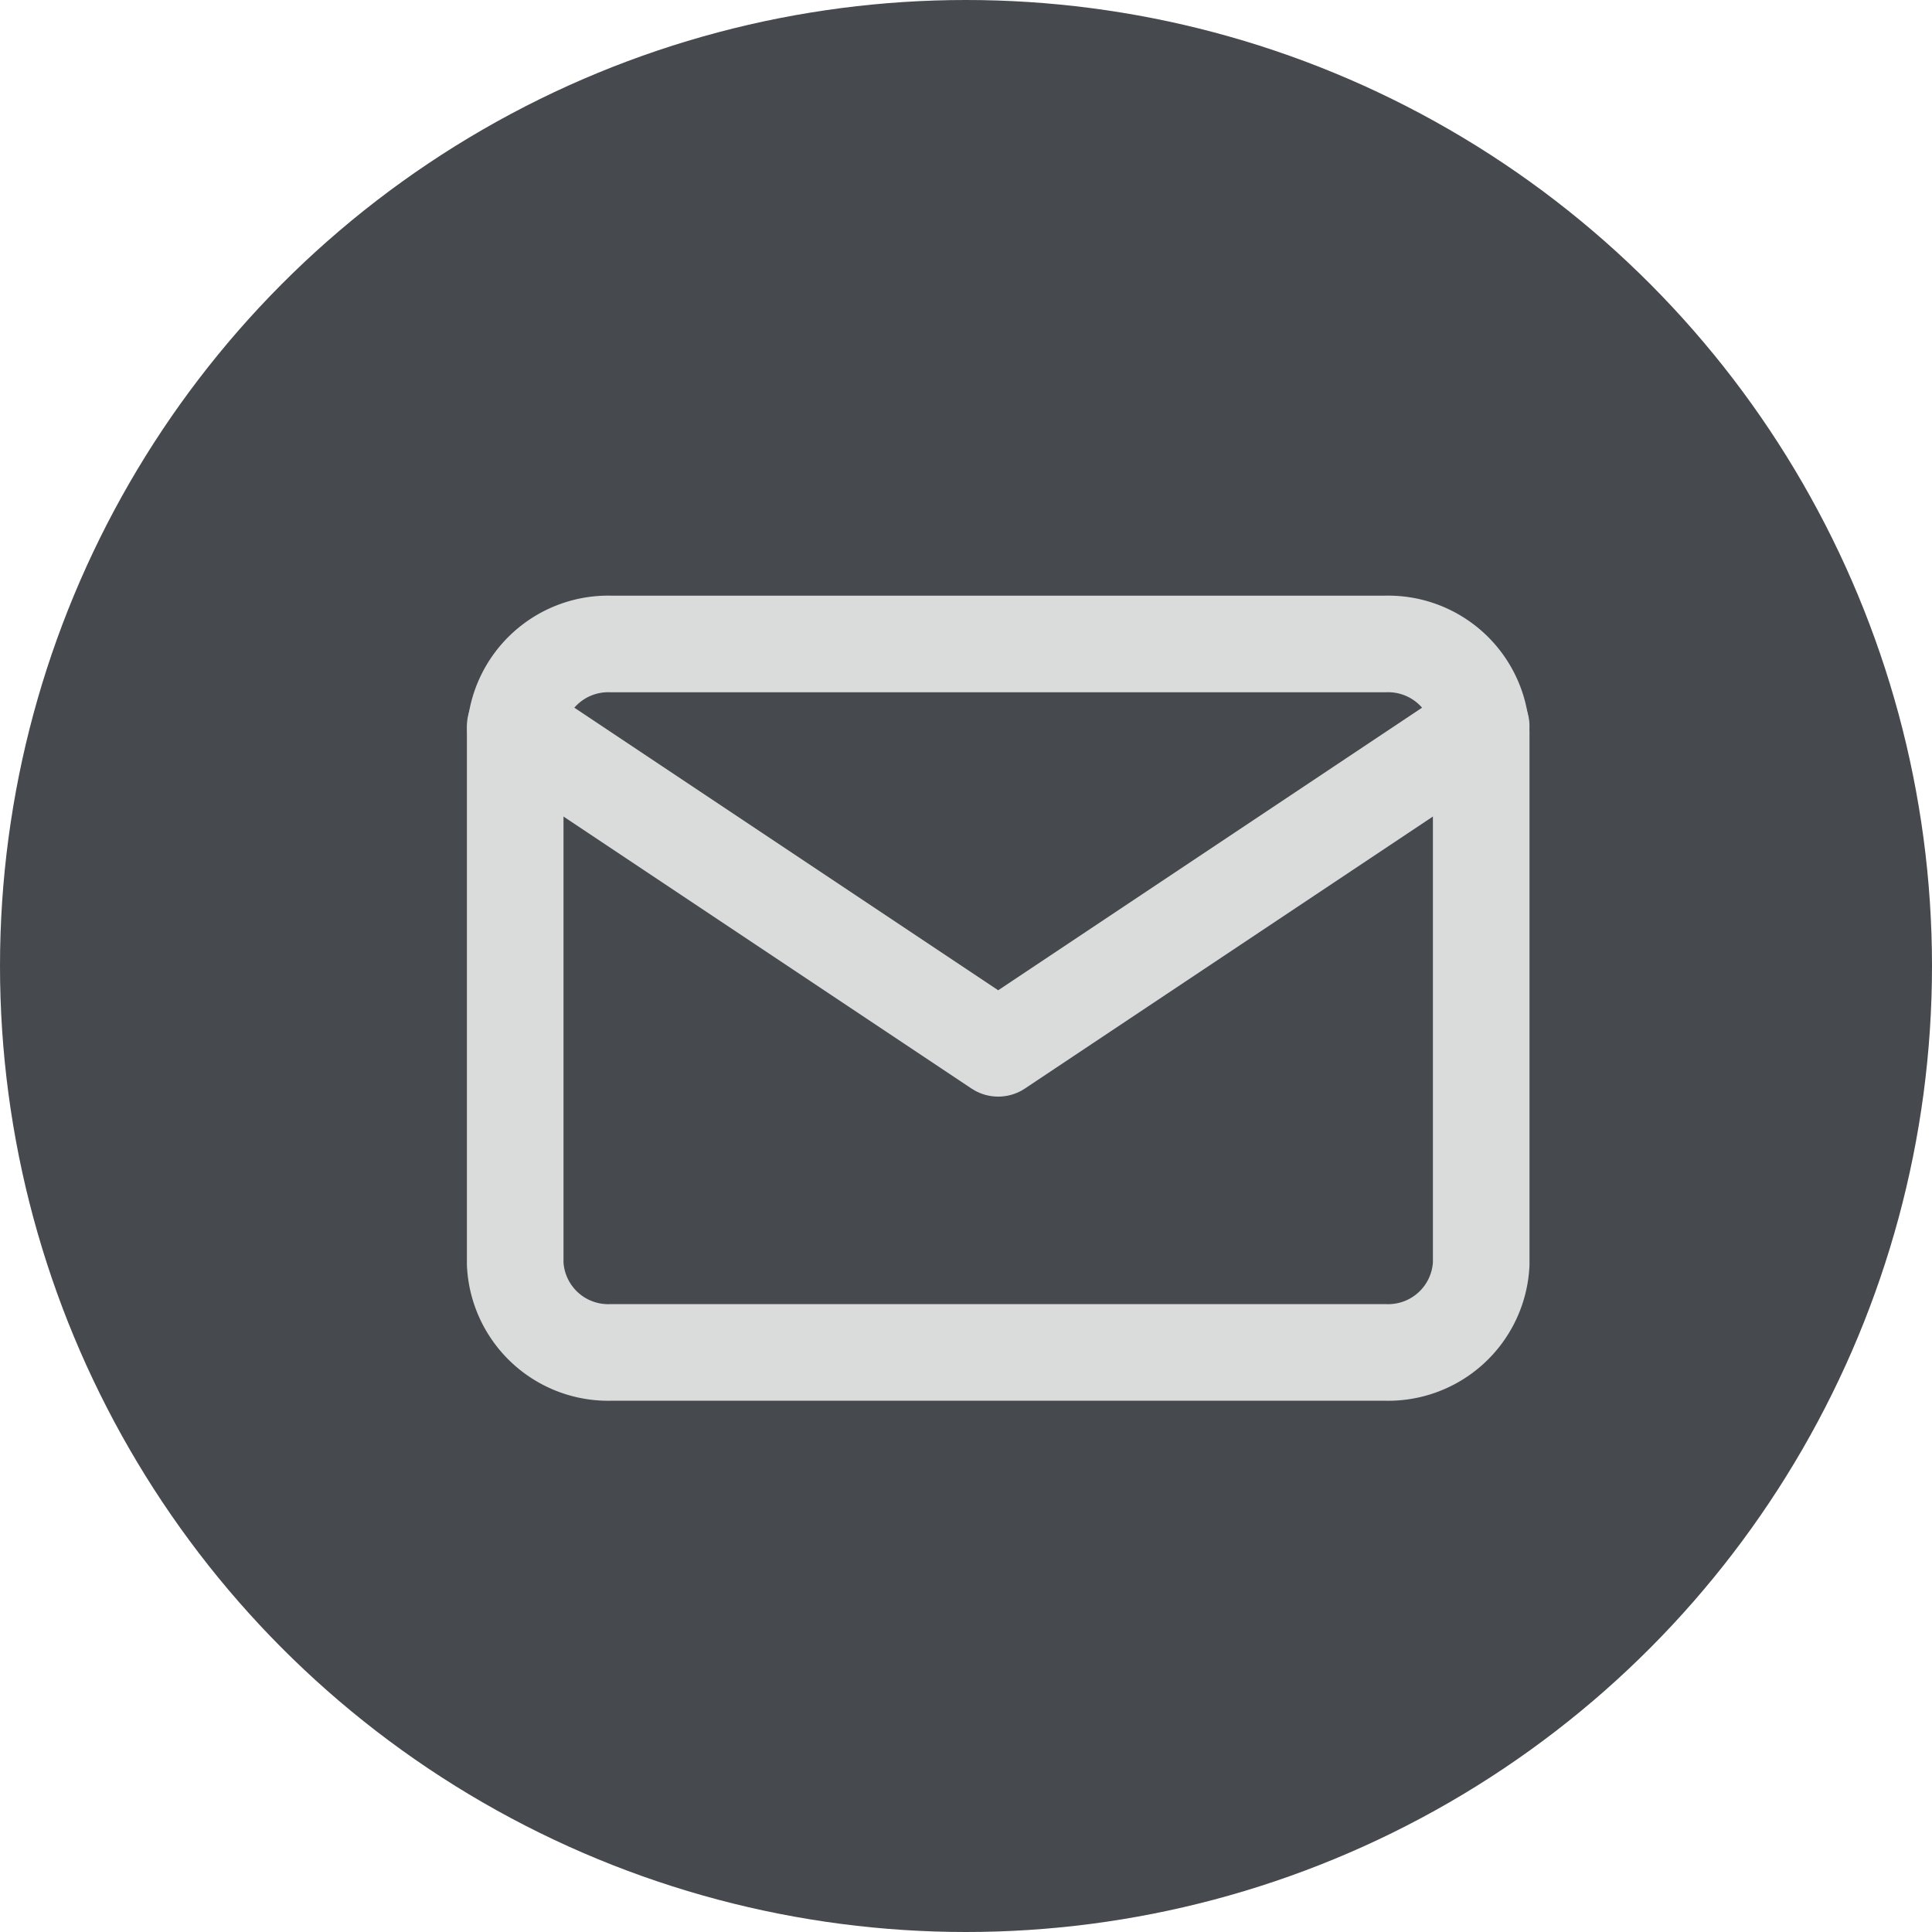
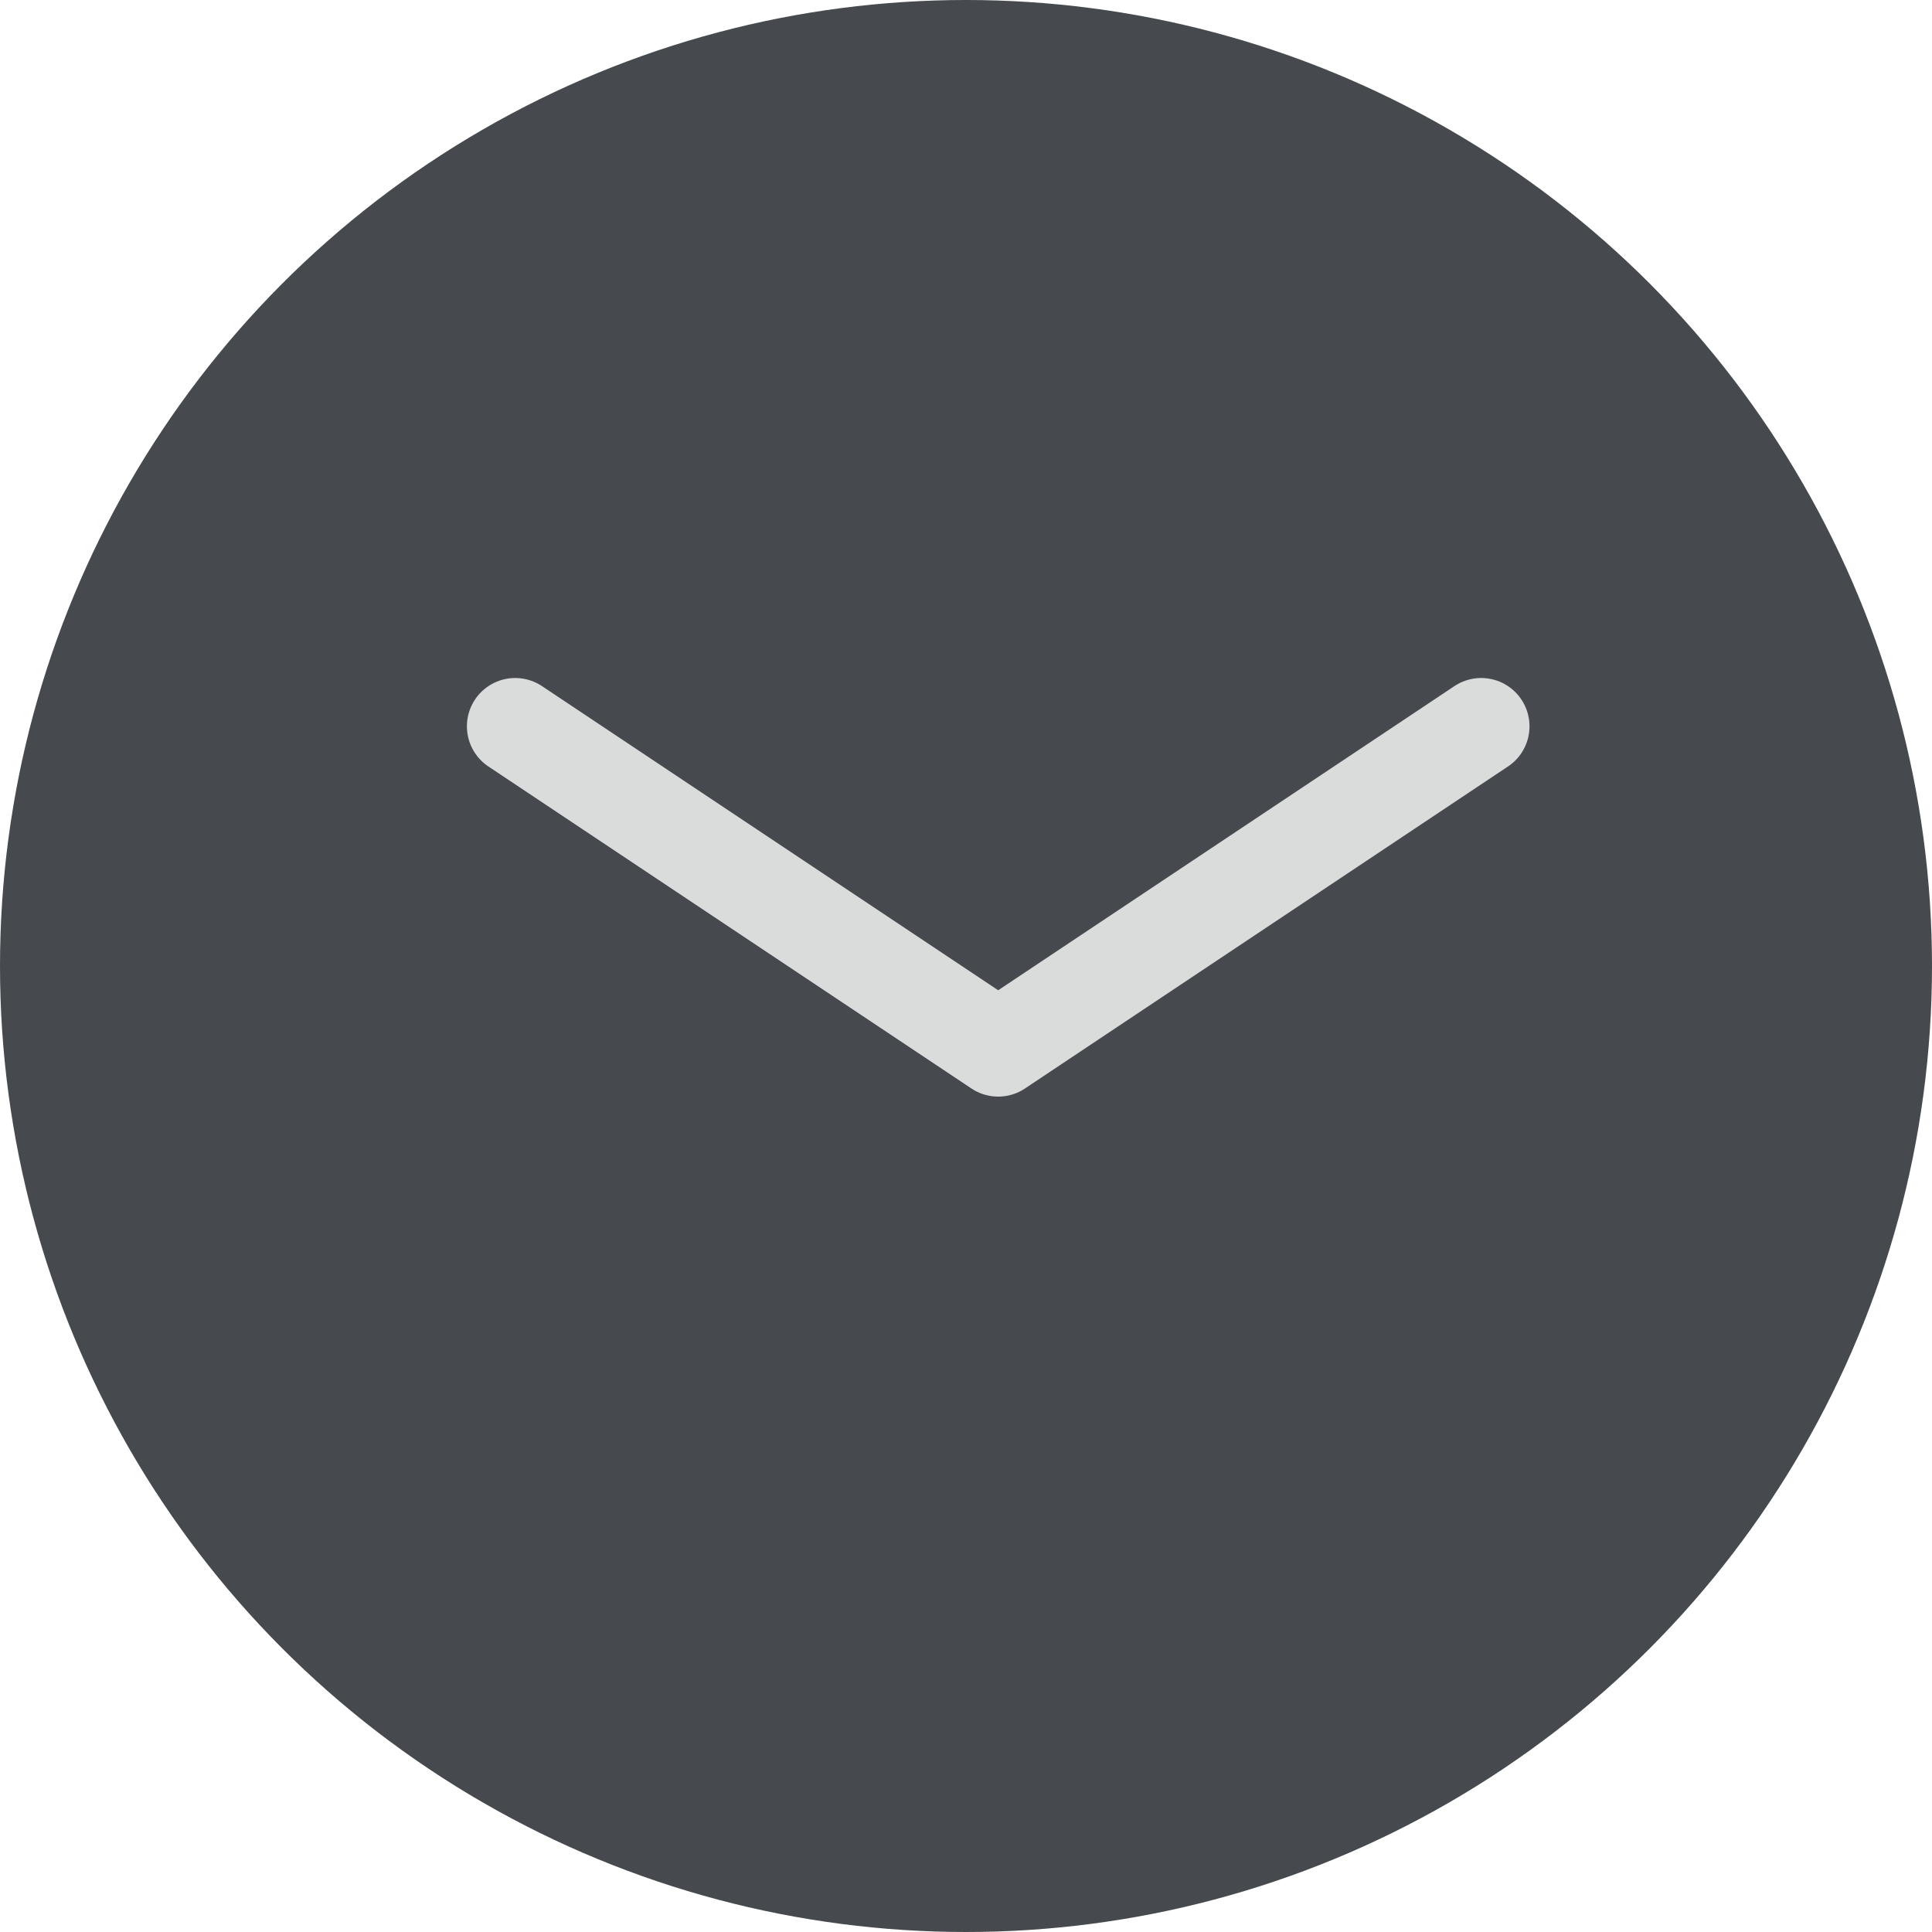
<svg xmlns="http://www.w3.org/2000/svg" width="30" height="30" viewBox="0 0 30 30">
  <g id="Group_10294" data-name="Group 10294" transform="translate(-128 -7509)">
    <circle id="Ellipse_384" data-name="Ellipse 384" cx="15" cy="15" r="15" transform="translate(128 7509)" fill="#46494d" />
    <g id="mail" transform="translate(134 7515)">
-       <path id="Path_6340" data-name="Path 6340" d="M3.5,4h12A1.446,1.446,0,0,1,17,5.375v8.25A1.446,1.446,0,0,1,15.5,15H3.5A1.446,1.446,0,0,1,2,13.625V5.375A1.446,1.446,0,0,1,3.5,4Z" fill="none" stroke="#dadbdb" stroke-linecap="round" stroke-linejoin="round" stroke-width="1.5" />
      <path id="Path_6341" data-name="Path 6341" d="M17,6,9.5,11,2,6" transform="translate(0 -0.722)" fill="none" stroke="#dadbdb" stroke-linecap="round" stroke-linejoin="round" stroke-width="1.5" />
    </g>
  </g>
</svg>